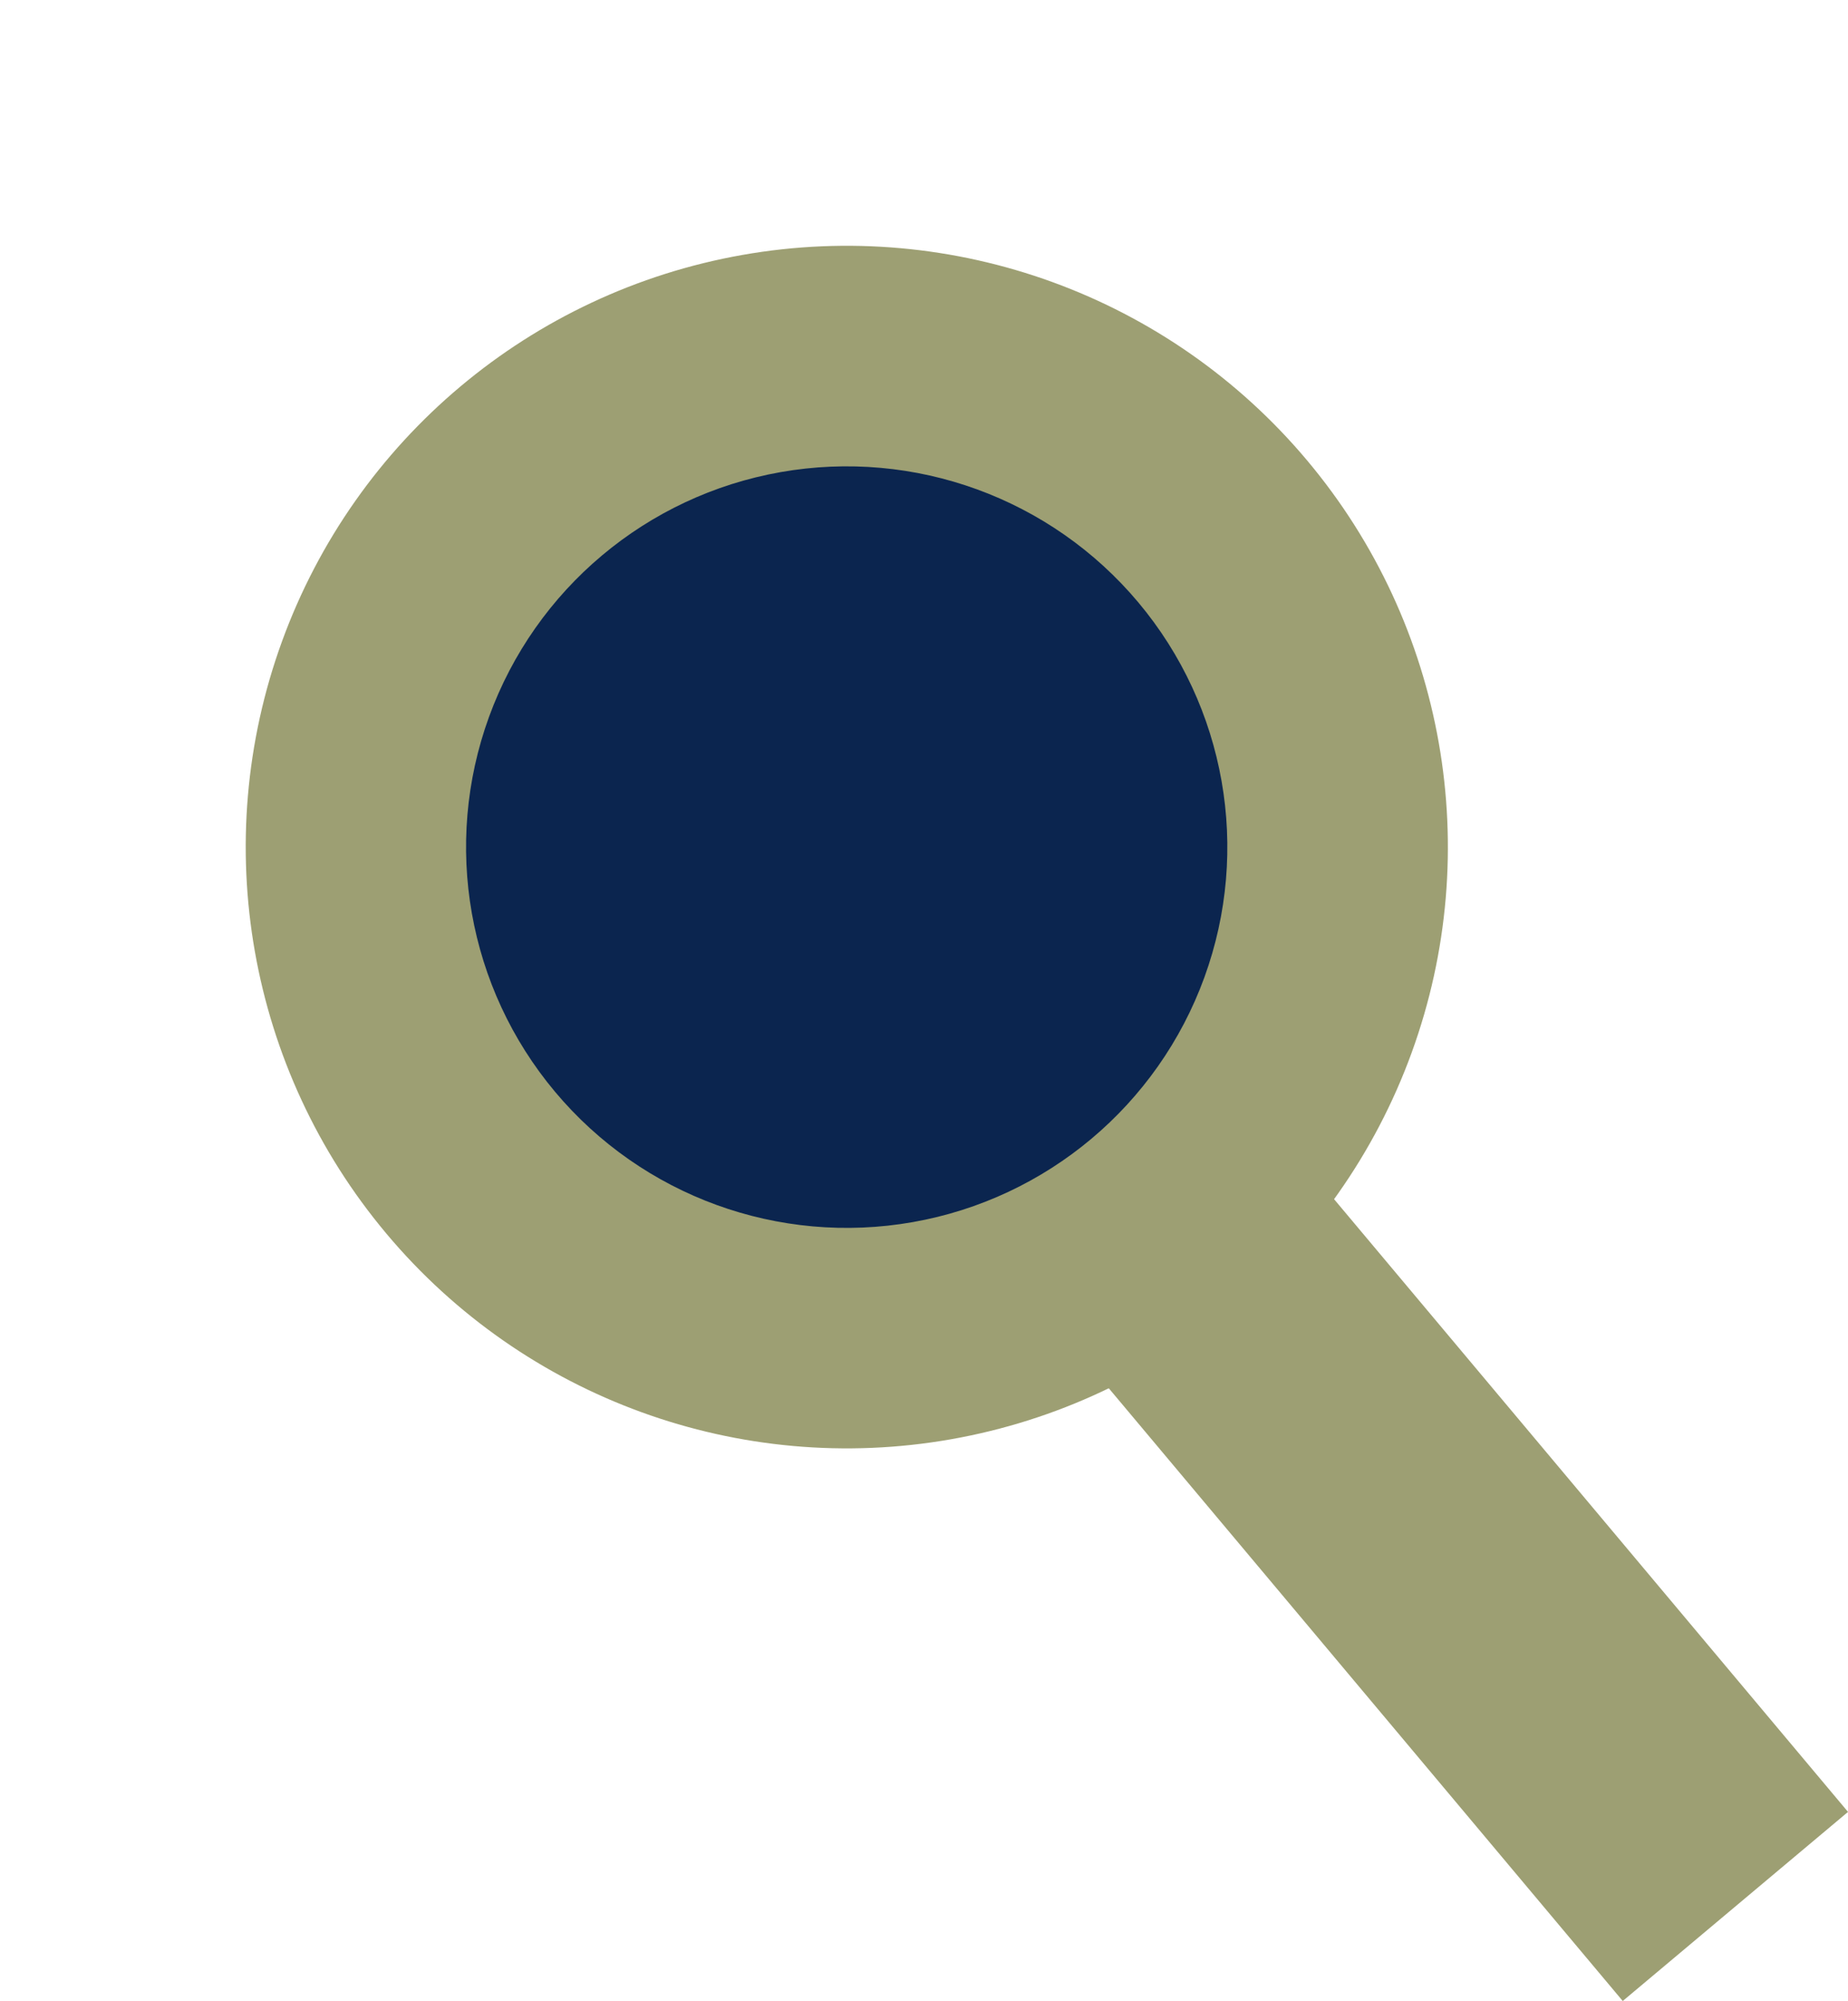
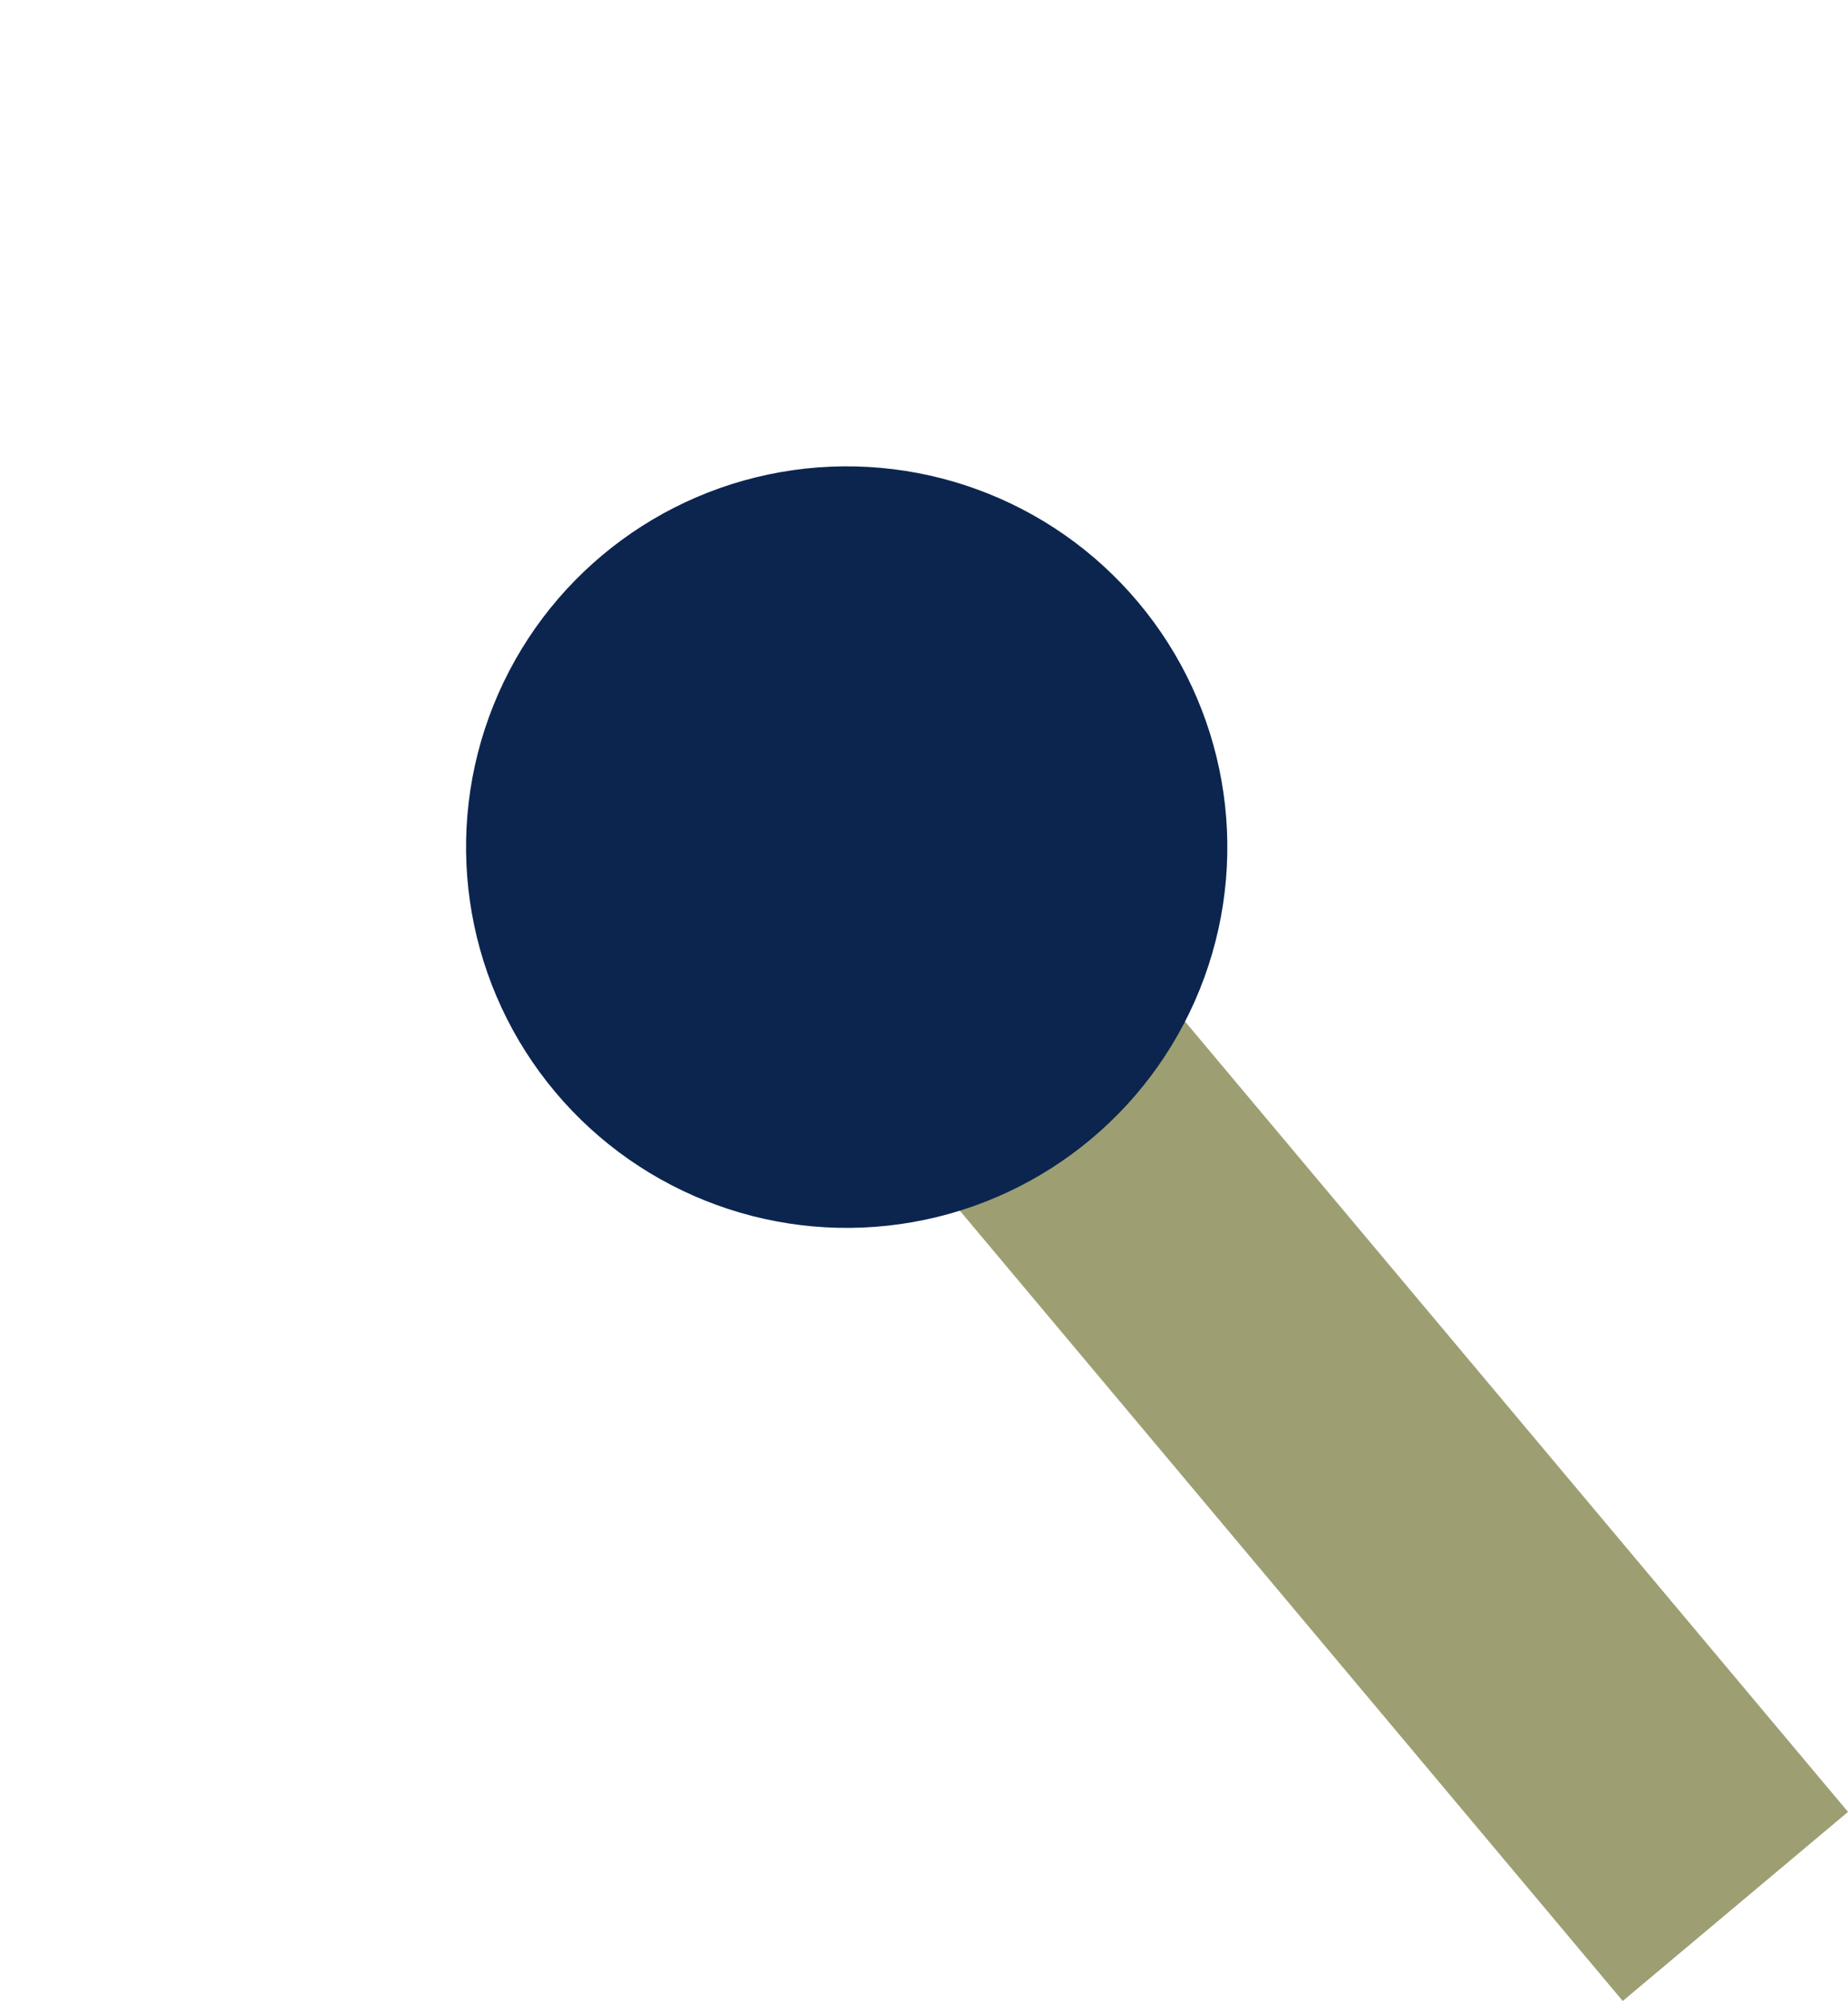
<svg xmlns="http://www.w3.org/2000/svg" width="25.746" height="27.867" viewBox="0 0 25.746 27.867">
  <g id="Сгруппировать_163" data-name="Сгруппировать 163" transform="translate(-1764.479 -59.545)">
    <g id="Сгруппировать_162" data-name="Сгруппировать 162" transform="translate(1764.479 59.545)">
-       <circle id="Эллипс_1" data-name="Эллипс 1" cx="8.374" cy="8.374" r="8.374" transform="translate(0 10.765) rotate(-40)" fill="#9d9f73" />
      <rect id="Прямоугольник_5" data-name="Прямоугольник 5" width="4.097" height="17.027" transform="translate(11.663 14.824) rotate(-40)" fill="#9d9f73" />
    </g>
    <circle id="Эллипс_2" data-name="Эллипс 2" cx="5.303" cy="5.303" r="5.303" transform="translate(1768.804 70.689) rotate(-40)" fill="#0B254F" />
  </g>
</svg>